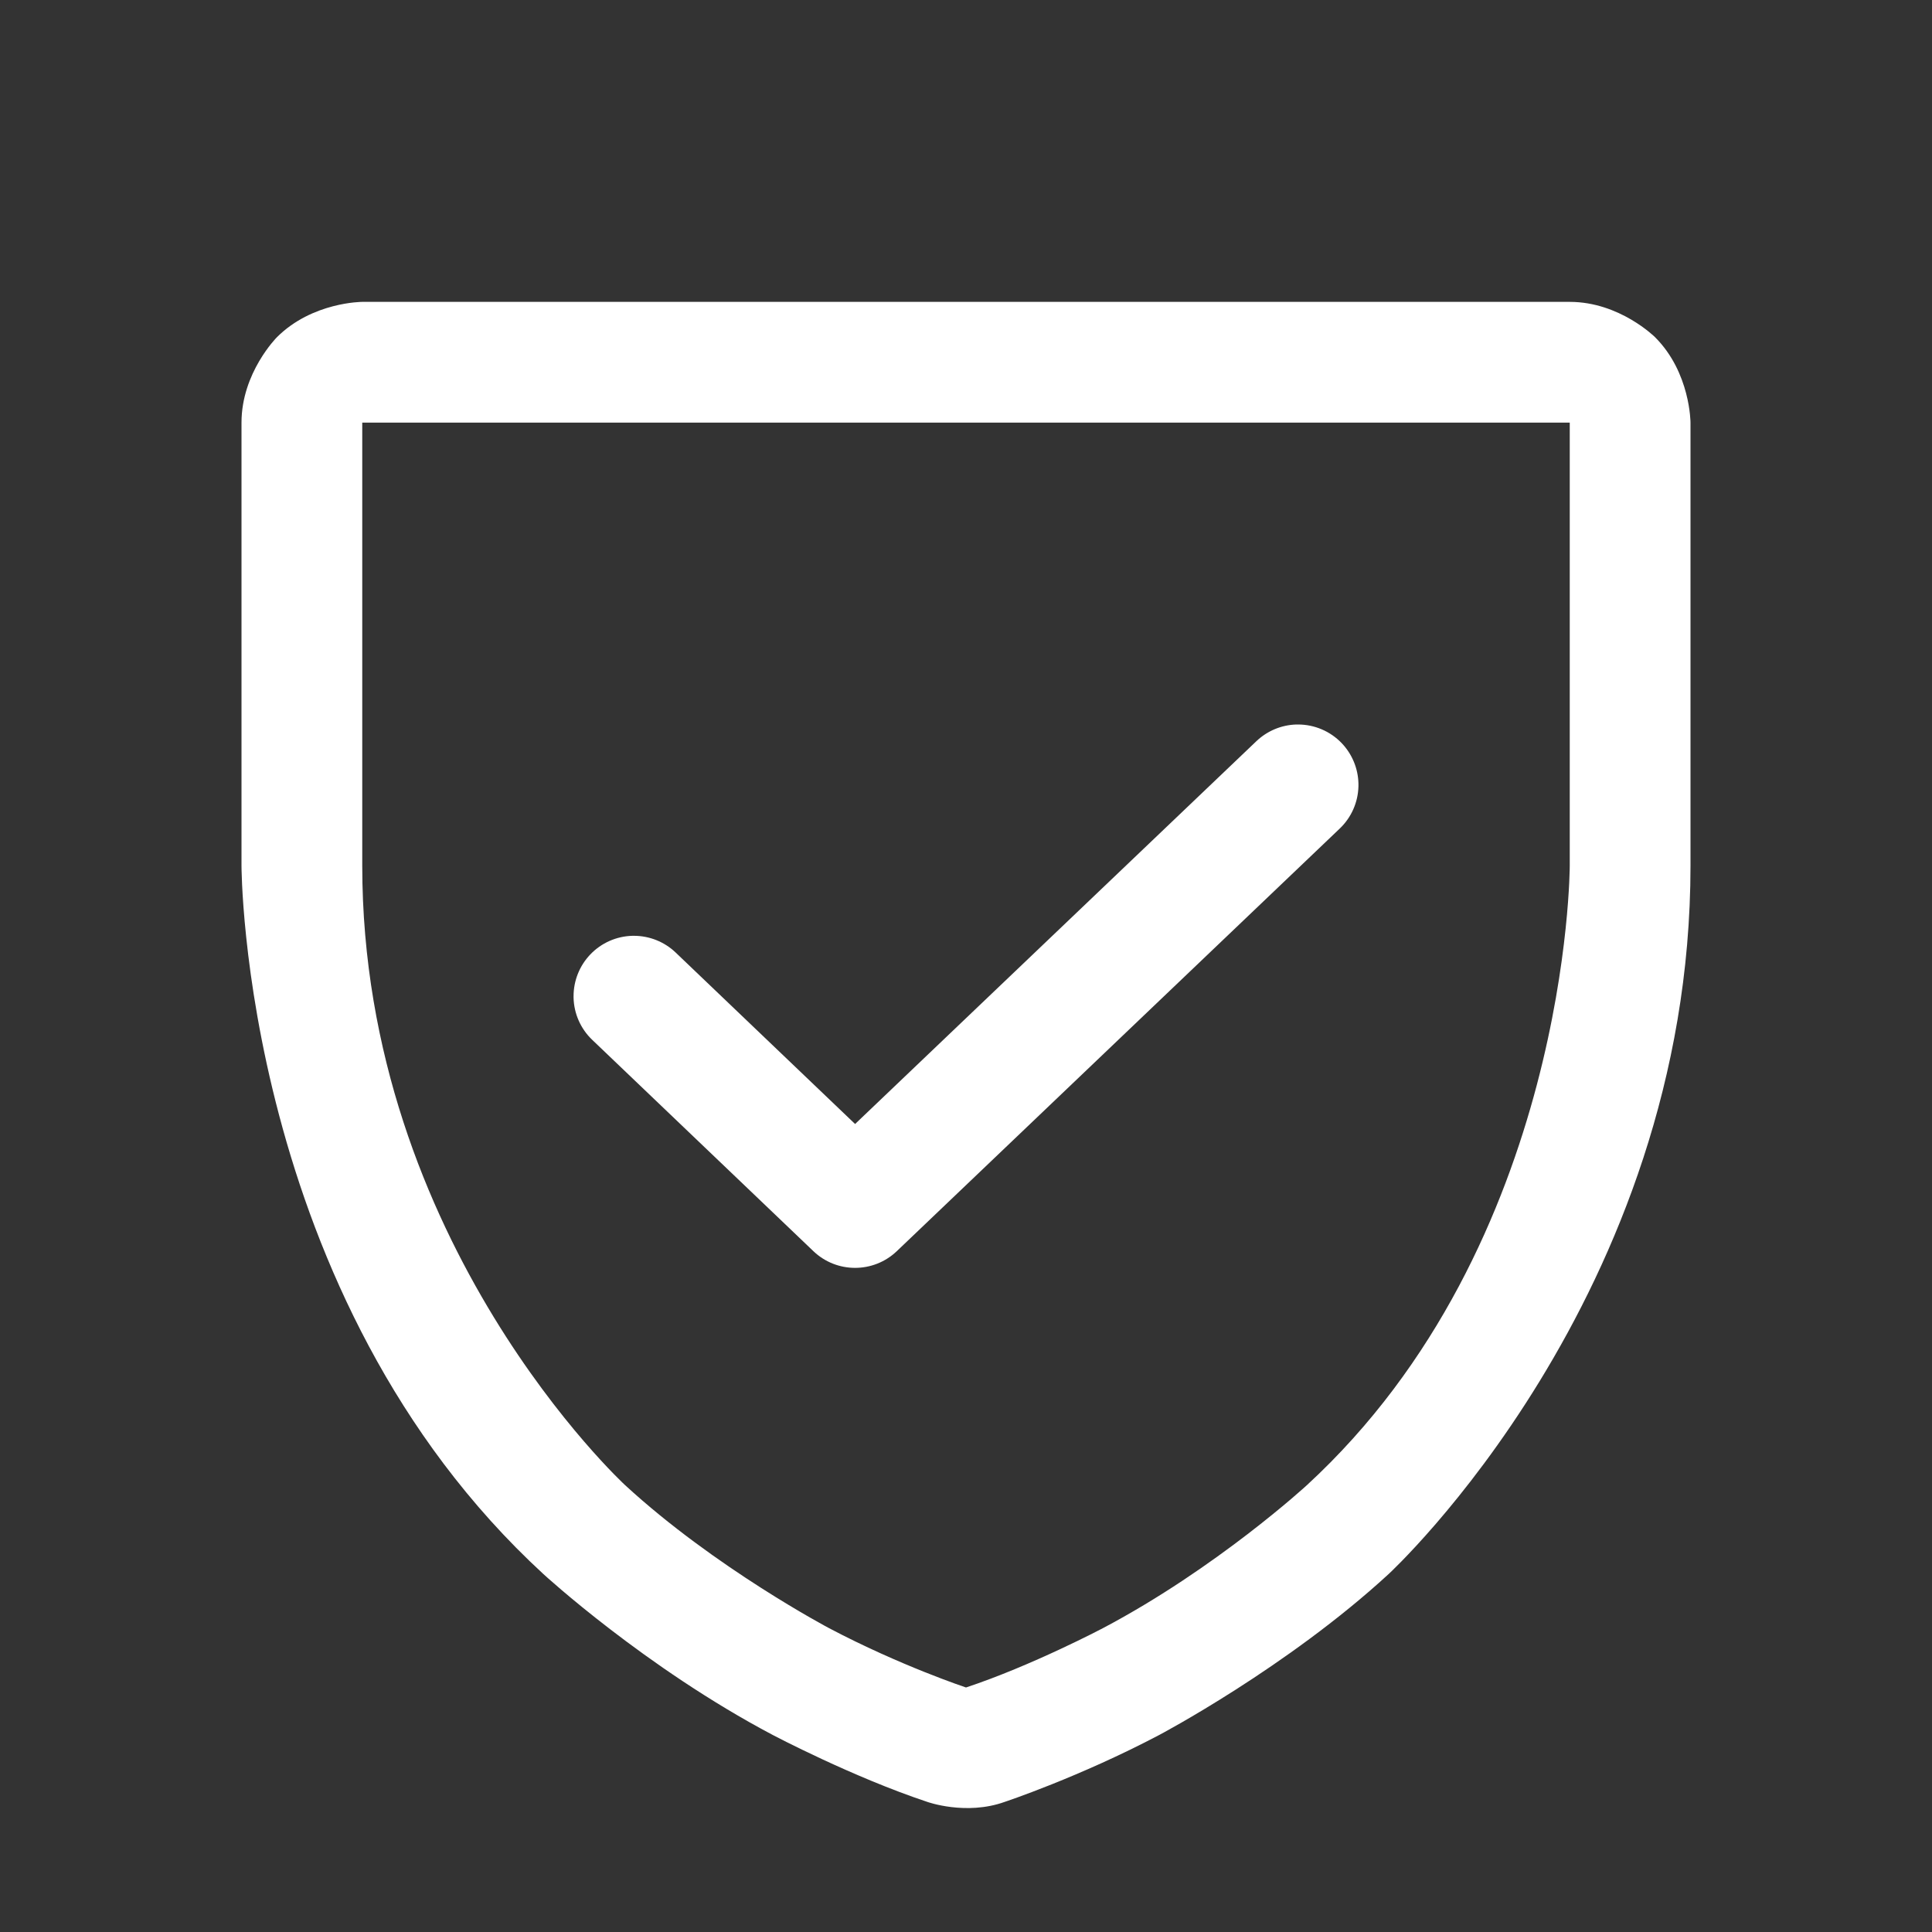
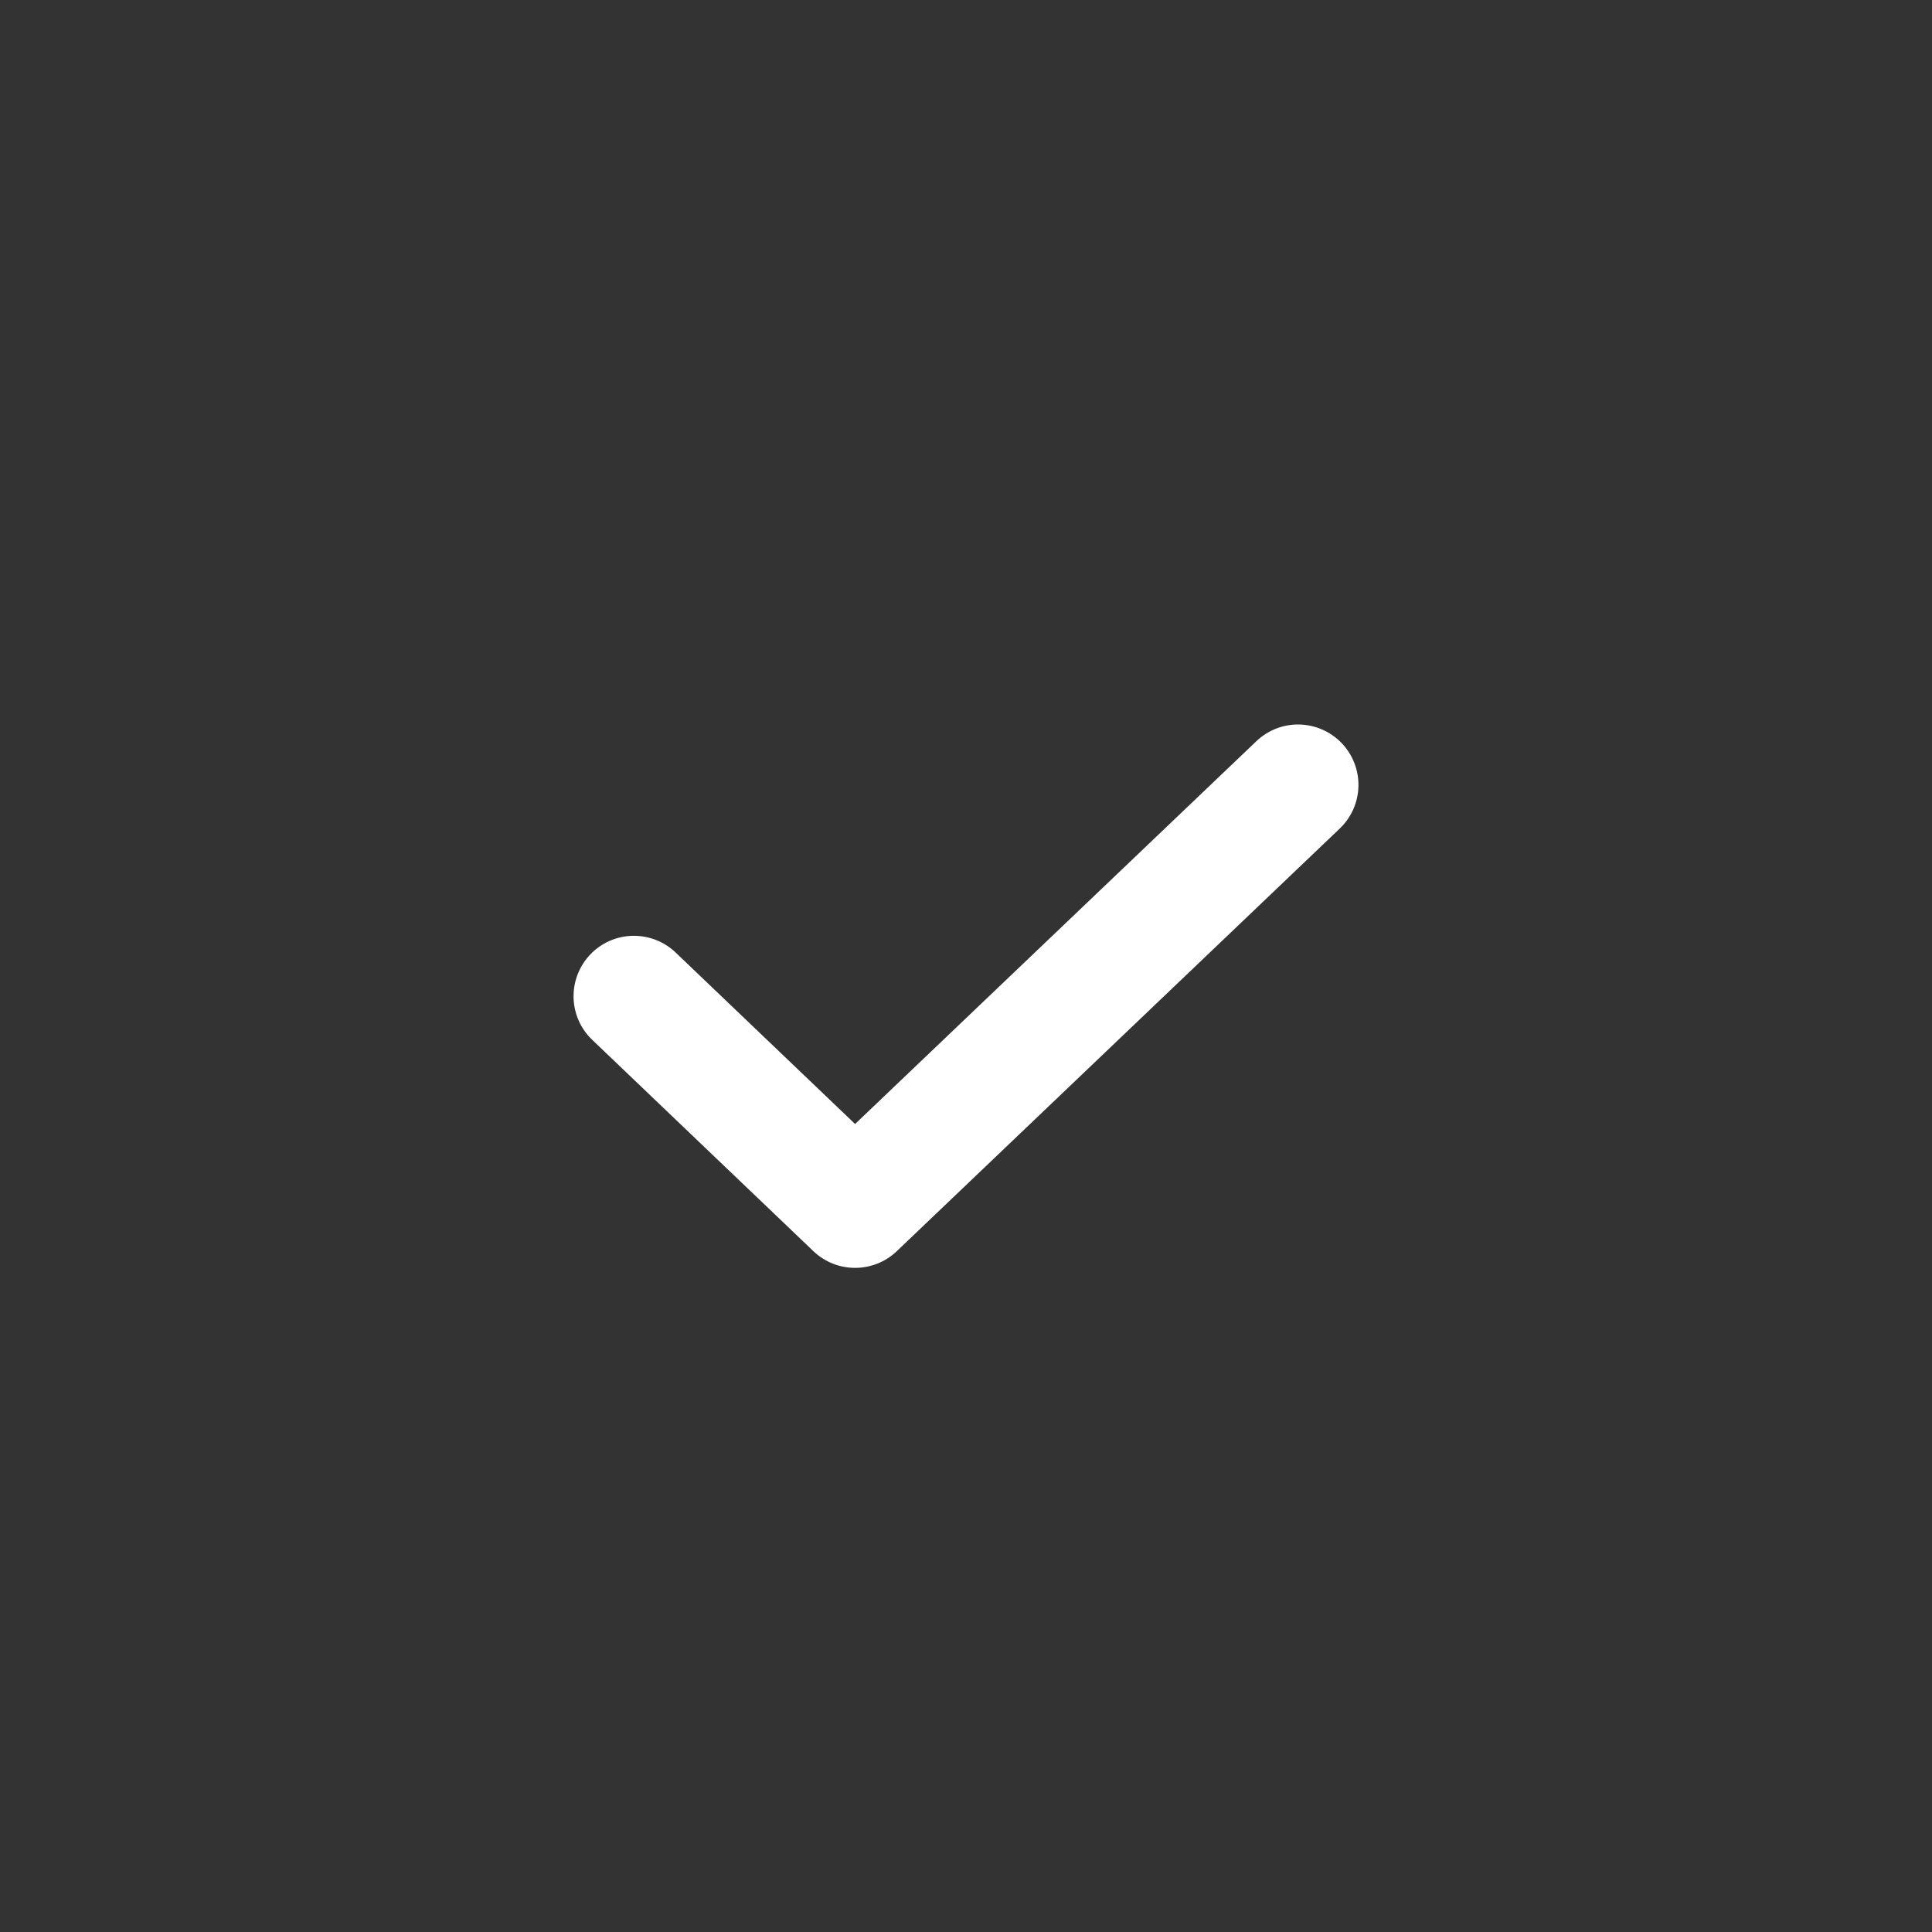
<svg xmlns="http://www.w3.org/2000/svg" width="32" height="32" viewBox="0 0 32 32" fill="none">
  <rect x="0" y="0" width="32" height="32" fill="#333333" stroke="none" />
-   <path fill-rule="evenodd" clip-rule="evenodd" d="M12.802 28.738C12.802 28.738 14.12 29.433 15.359 29.845C15.359 29.845 16 30.075 16.641 29.845C16.641 29.845 17.88 29.433 19.198 28.738C19.198 28.738 21.317 27.62 22.999 26.072C22.999 26.072 28 21.47 28 14.338V7C28 7 28 6.172 27.414 5.586C27.414 5.586 26.828 5 26 5H6C6 5 5.172 5 4.586 5.586C4.586 5.586 4 6.172 4 7V14.338C4 14.338 4 21.47 9.001 26.072C9.001 26.072 10.683 27.62 12.802 28.738ZM18.265 26.969C18.265 26.969 17.087 27.59 16 27.95C16 27.95 14.913 27.59 13.735 26.969C13.735 26.969 11.846 25.972 10.355 24.6C10.355 24.6 6 20.592 6 14.338V7H26V14.338C26 14.338 26 20.592 21.645 24.6C21.645 24.6 20.154 25.972 18.265 26.969Z" fill="white" />
  <path d="M11.191 15.777C11.005 15.599 10.757 15.5 10.5 15.5C10.5 15.5 10.477 15.5 10.477 15.5C10.212 15.506 9.96 15.617 9.777 15.809C9.599 15.995 9.5 16.243 9.5 16.5L9.5 16.523C9.506 16.788 9.617 17.04 9.809 17.223L13.472 20.723C13.858 21.092 14.466 21.092 14.853 20.724L22.19 13.724C22.382 13.541 22.494 13.289 22.5 13.024C22.5 13.008 22.5 12.992 22.5 12.976C22.494 12.727 22.395 12.49 22.224 12.31C22.035 12.112 21.773 12 21.5 12L21.472 12C21.224 12.007 20.989 12.106 20.81 12.276L14.163 18.617L11.191 15.777Z" fill="white" />
</svg>